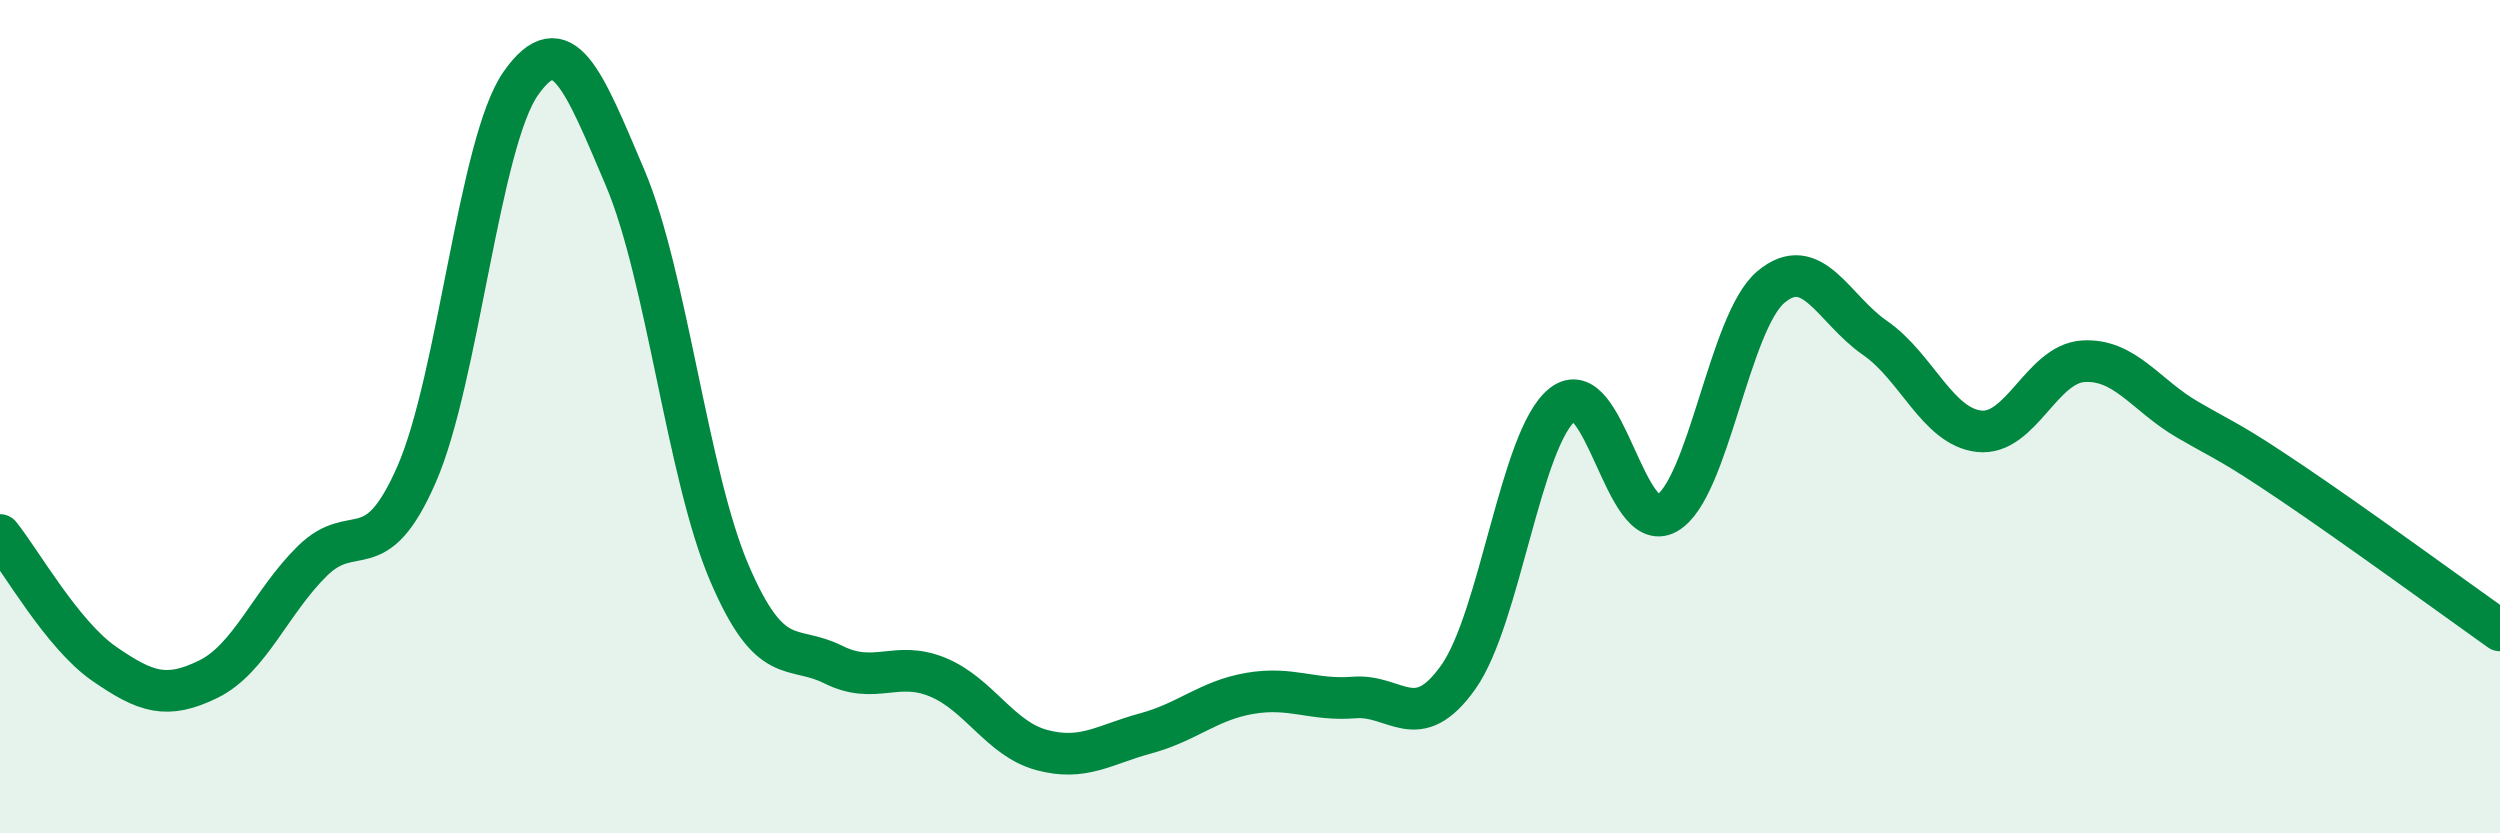
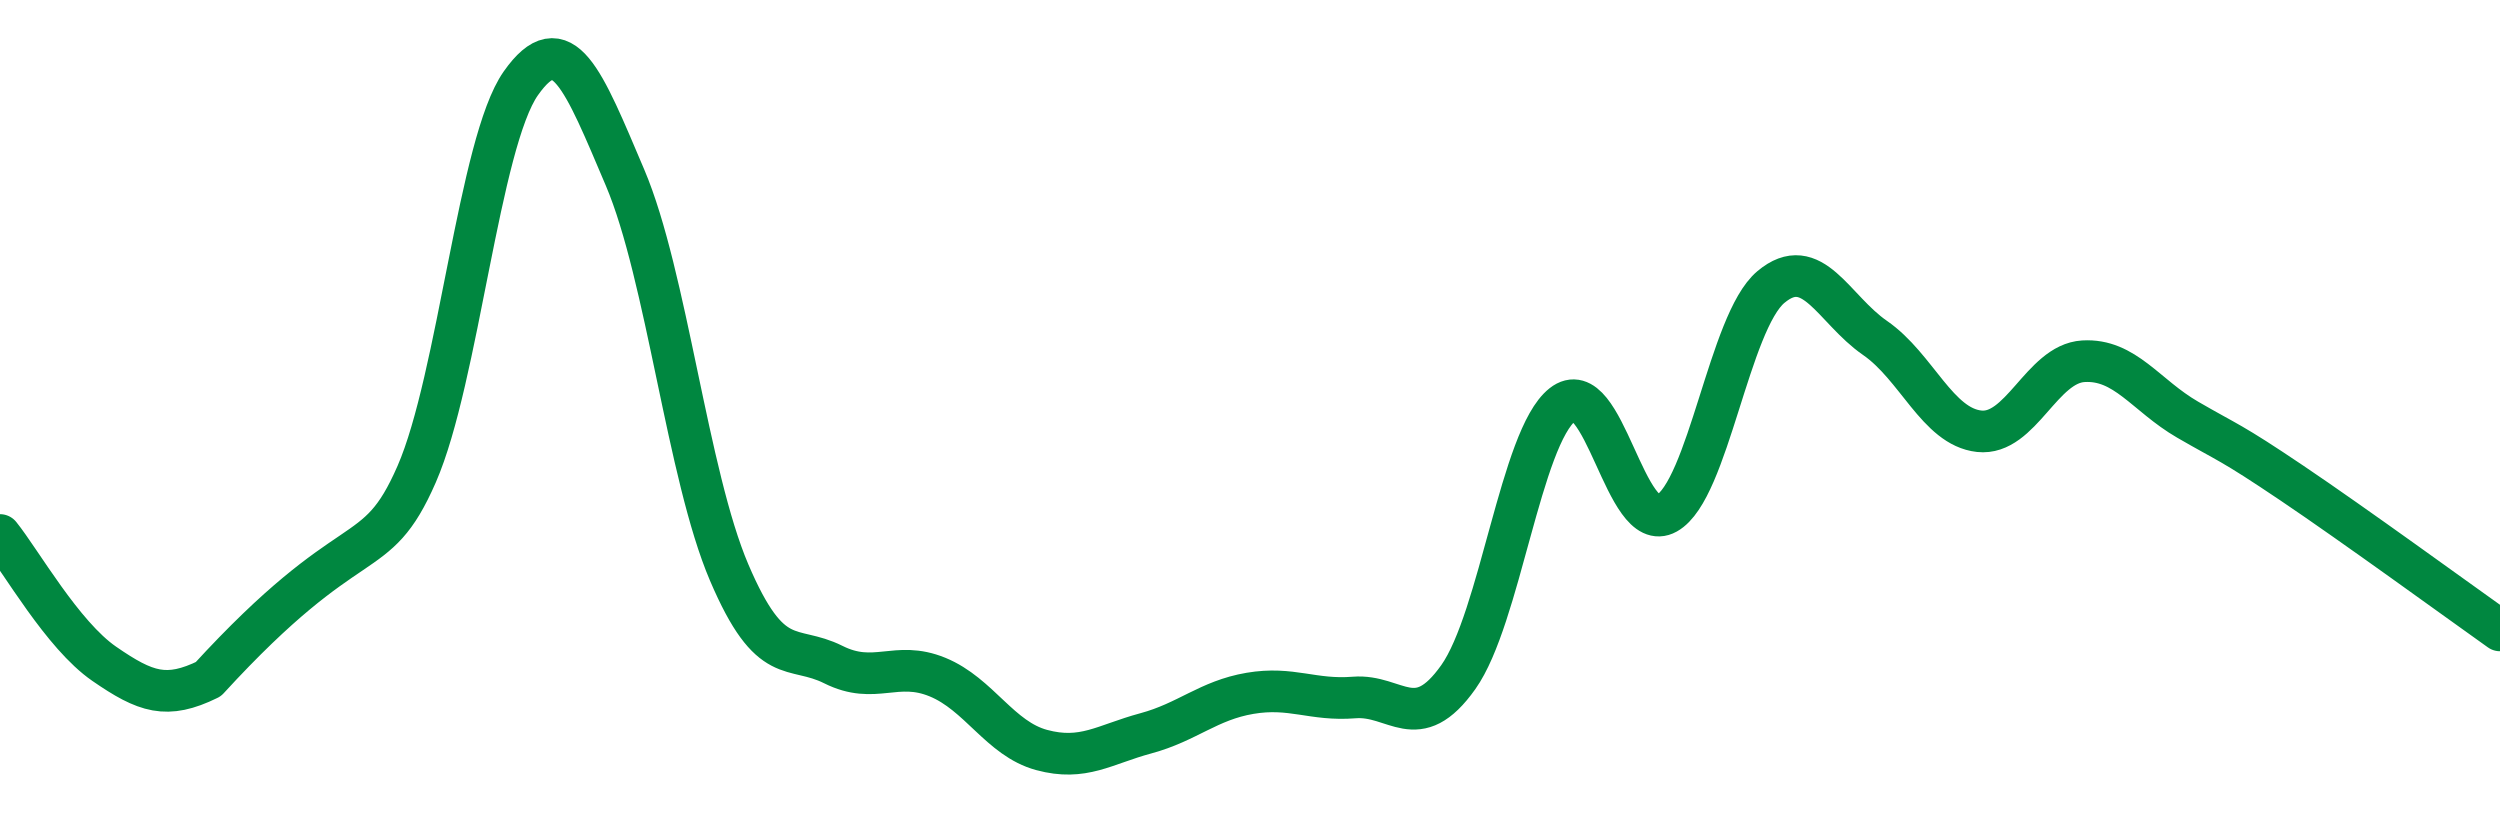
<svg xmlns="http://www.w3.org/2000/svg" width="60" height="20" viewBox="0 0 60 20">
-   <path d="M 0,12.84 C 0.5,13.46 1.5,15.24 2.5,15.93 C 3.5,16.62 4,16.79 5,16.3 C 6,15.81 6.5,14.44 7.5,13.46 C 8.5,12.48 9,13.67 10,11.38 C 11,9.09 11.5,3.42 12.5,2 C 13.5,0.58 14,1.91 15,4.26 C 16,6.61 16.5,11.4 17.5,13.74 C 18.5,16.08 19,15.45 20,15.95 C 21,16.45 21.5,15.84 22.5,16.25 C 23.5,16.66 24,17.73 25,18 C 26,18.27 26.5,17.87 27.5,17.6 C 28.5,17.33 29,16.81 30,16.64 C 31,16.47 31.5,16.82 32.5,16.74 C 33.5,16.66 34,17.66 35,16.25 C 36,14.84 36.5,10.5 37.5,9.71 C 38.5,8.92 39,12.88 40,12.32 C 41,11.76 41.5,7.73 42.5,6.89 C 43.5,6.05 44,7.42 45,8.11 C 46,8.8 46.5,10.24 47.5,10.35 C 48.5,10.46 49,8.73 50,8.67 C 51,8.61 51.5,9.49 52.5,10.07 C 53.5,10.65 53.5,10.58 55,11.59 C 56.5,12.6 59,14.42 60,15.13L60 20L0 20Z" fill="#008740" opacity="0.1" stroke-linecap="round" stroke-linejoin="round" />
-   <path d="M 0,12.84 C 0.5,13.46 1.5,15.24 2.5,15.93 C 3.5,16.62 4,16.79 5,16.3 C 6,15.81 6.5,14.44 7.5,13.46 C 8.5,12.48 9,13.67 10,11.38 C 11,9.09 11.5,3.42 12.5,2 C 13.5,0.58 14,1.91 15,4.26 C 16,6.61 16.5,11.4 17.5,13.74 C 18.5,16.08 19,15.45 20,15.95 C 21,16.45 21.5,15.84 22.5,16.25 C 23.5,16.66 24,17.73 25,18 C 26,18.27 26.5,17.87 27.5,17.6 C 28.5,17.33 29,16.81 30,16.64 C 31,16.47 31.5,16.82 32.5,16.74 C 33.5,16.66 34,17.66 35,16.25 C 36,14.84 36.5,10.5 37.5,9.71 C 38.5,8.92 39,12.88 40,12.32 C 41,11.76 41.5,7.73 42.5,6.89 C 43.5,6.05 44,7.42 45,8.11 C 46,8.8 46.5,10.24 47.5,10.35 C 48.5,10.46 49,8.73 50,8.67 C 51,8.61 51.5,9.49 52.5,10.07 C 53.5,10.65 53.5,10.58 55,11.59 C 56.5,12.6 59,14.42 60,15.13" stroke="#008740" stroke-width="1" fill="none" stroke-linecap="round" stroke-linejoin="round" />
+   <path d="M 0,12.84 C 0.5,13.46 1.5,15.24 2.5,15.93 C 3.5,16.62 4,16.79 5,16.3 C 8.5,12.48 9,13.67 10,11.38 C 11,9.09 11.5,3.42 12.5,2 C 13.5,0.58 14,1.91 15,4.26 C 16,6.61 16.5,11.4 17.5,13.74 C 18.5,16.08 19,15.45 20,15.95 C 21,16.45 21.5,15.84 22.5,16.25 C 23.5,16.66 24,17.73 25,18 C 26,18.27 26.5,17.87 27.5,17.6 C 28.5,17.33 29,16.81 30,16.64 C 31,16.47 31.5,16.82 32.5,16.74 C 33.5,16.66 34,17.66 35,16.25 C 36,14.84 36.5,10.5 37.5,9.71 C 38.5,8.92 39,12.88 40,12.32 C 41,11.76 41.5,7.73 42.5,6.89 C 43.5,6.05 44,7.42 45,8.11 C 46,8.8 46.5,10.24 47.5,10.35 C 48.5,10.46 49,8.73 50,8.67 C 51,8.61 51.5,9.49 52.5,10.07 C 53.5,10.65 53.5,10.58 55,11.59 C 56.5,12.6 59,14.42 60,15.13" stroke="#008740" stroke-width="1" fill="none" stroke-linecap="round" stroke-linejoin="round" />
</svg>